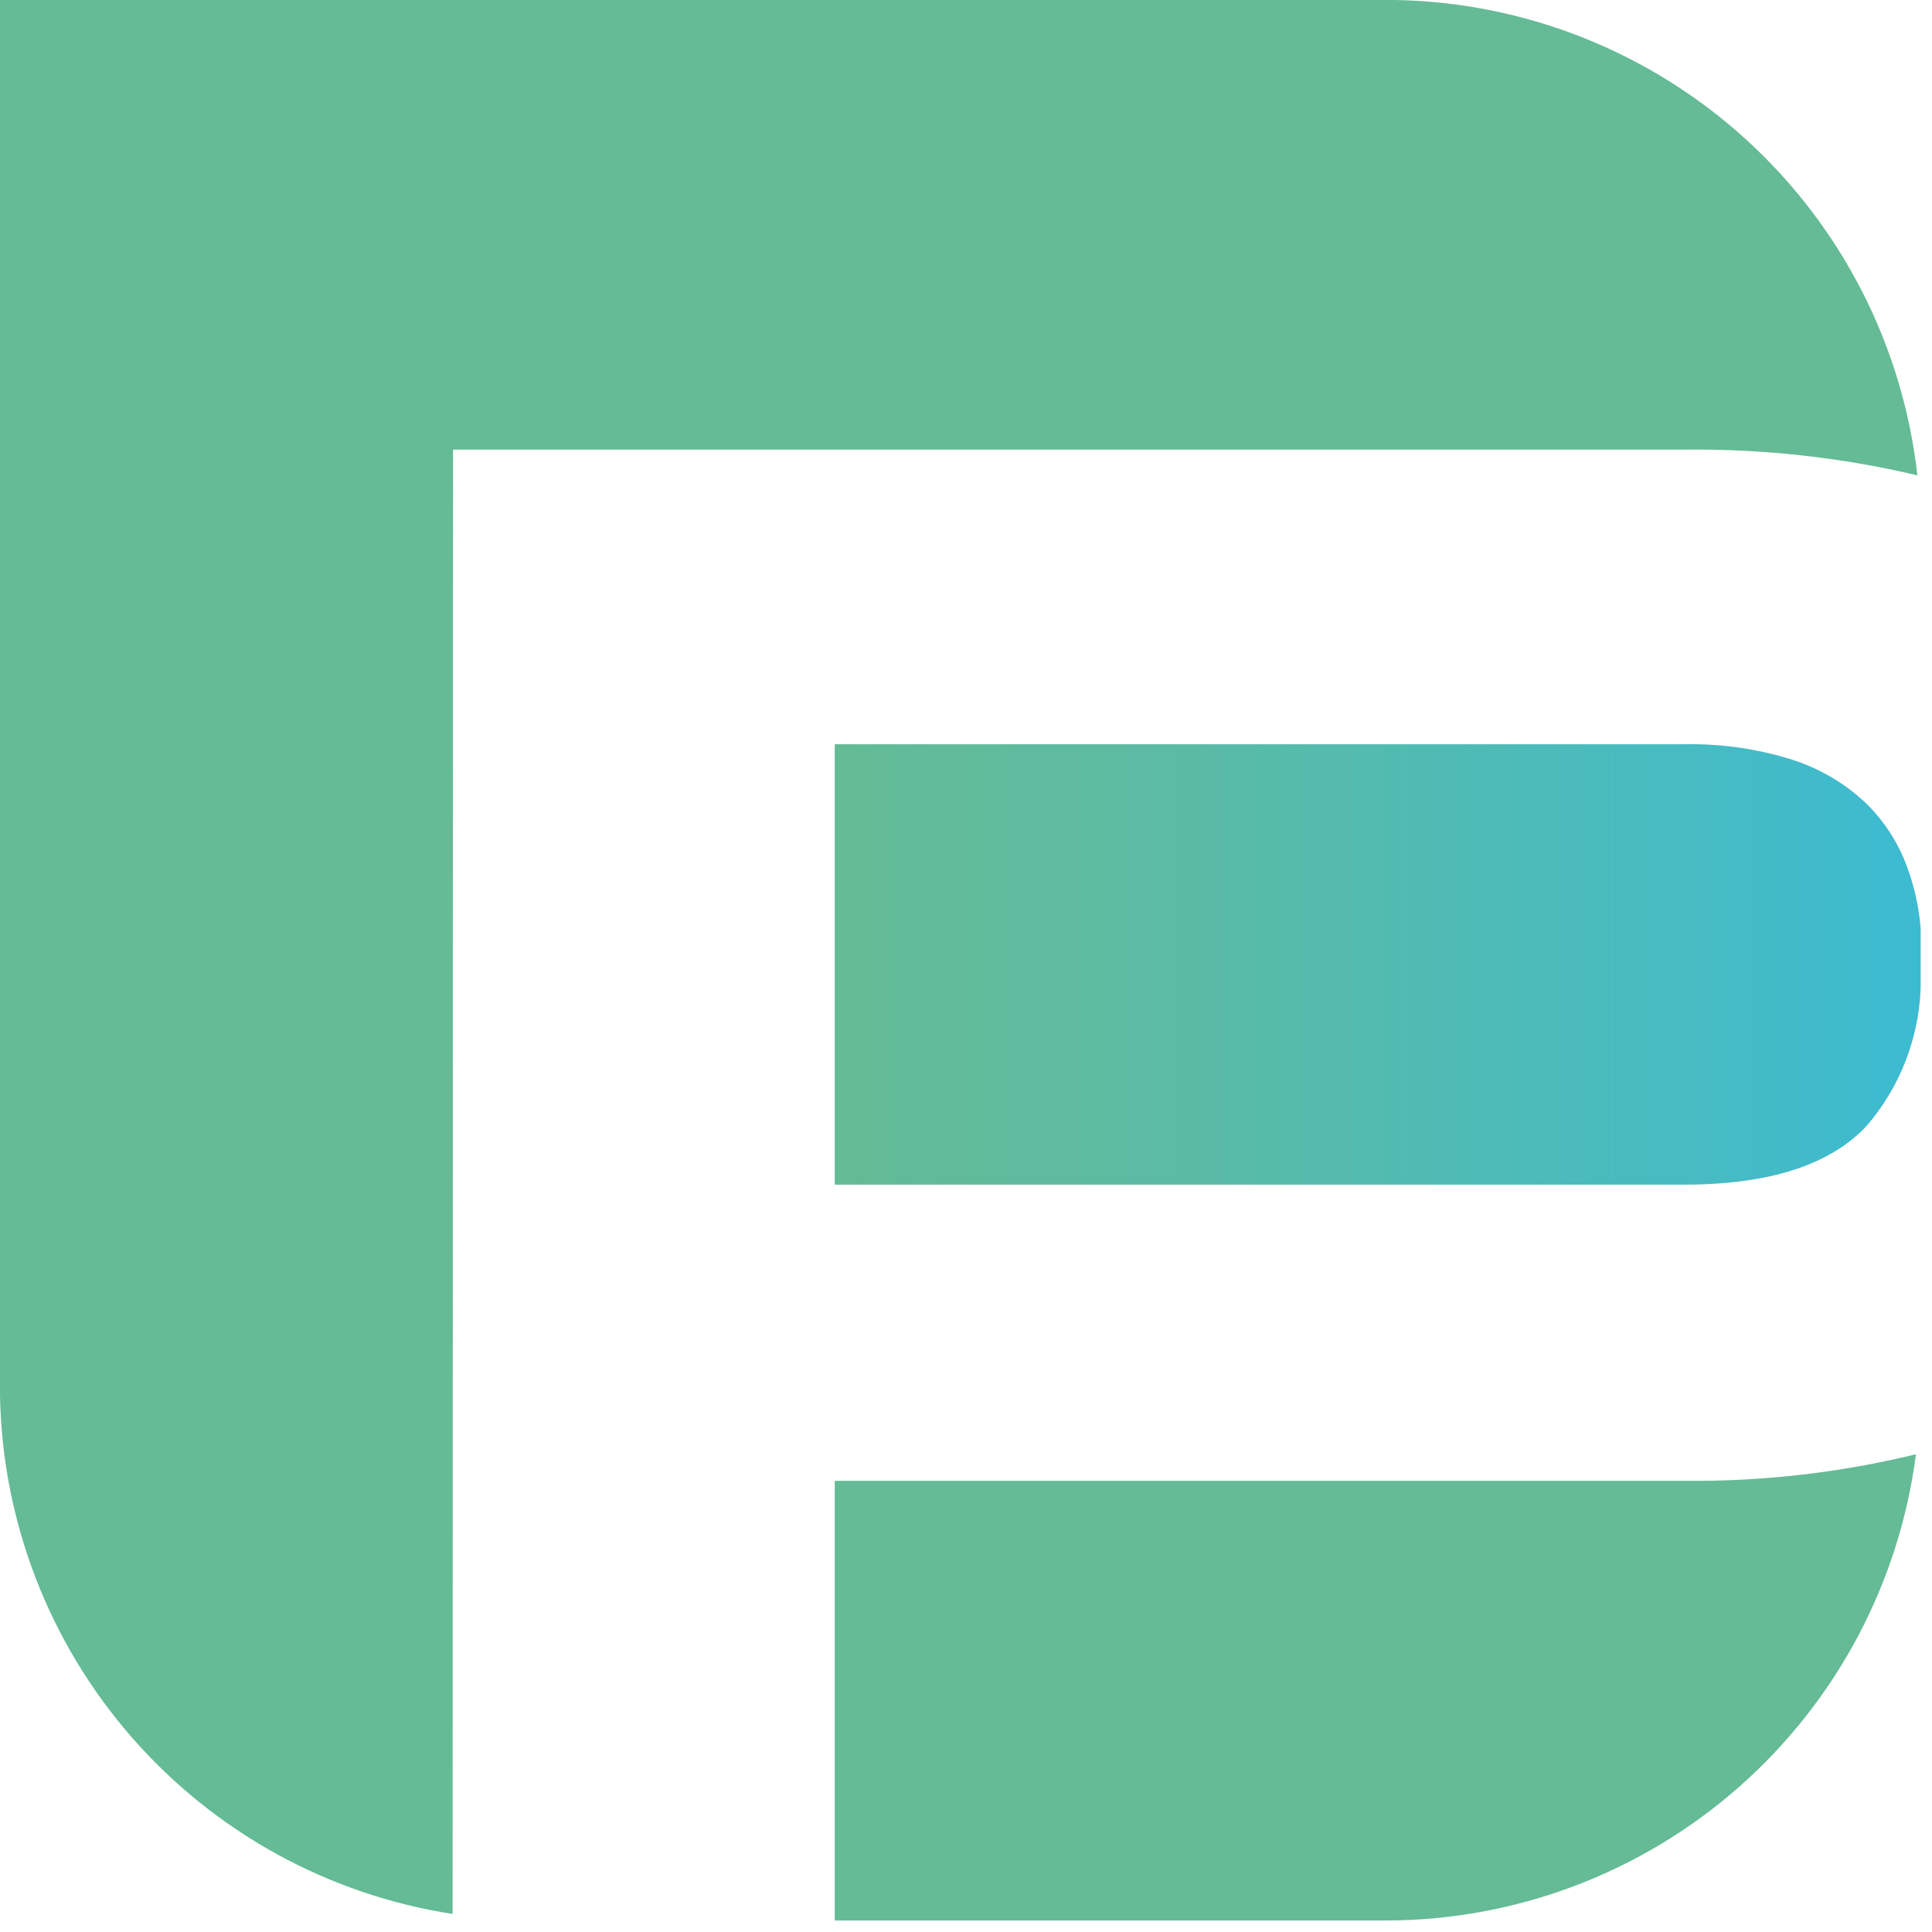
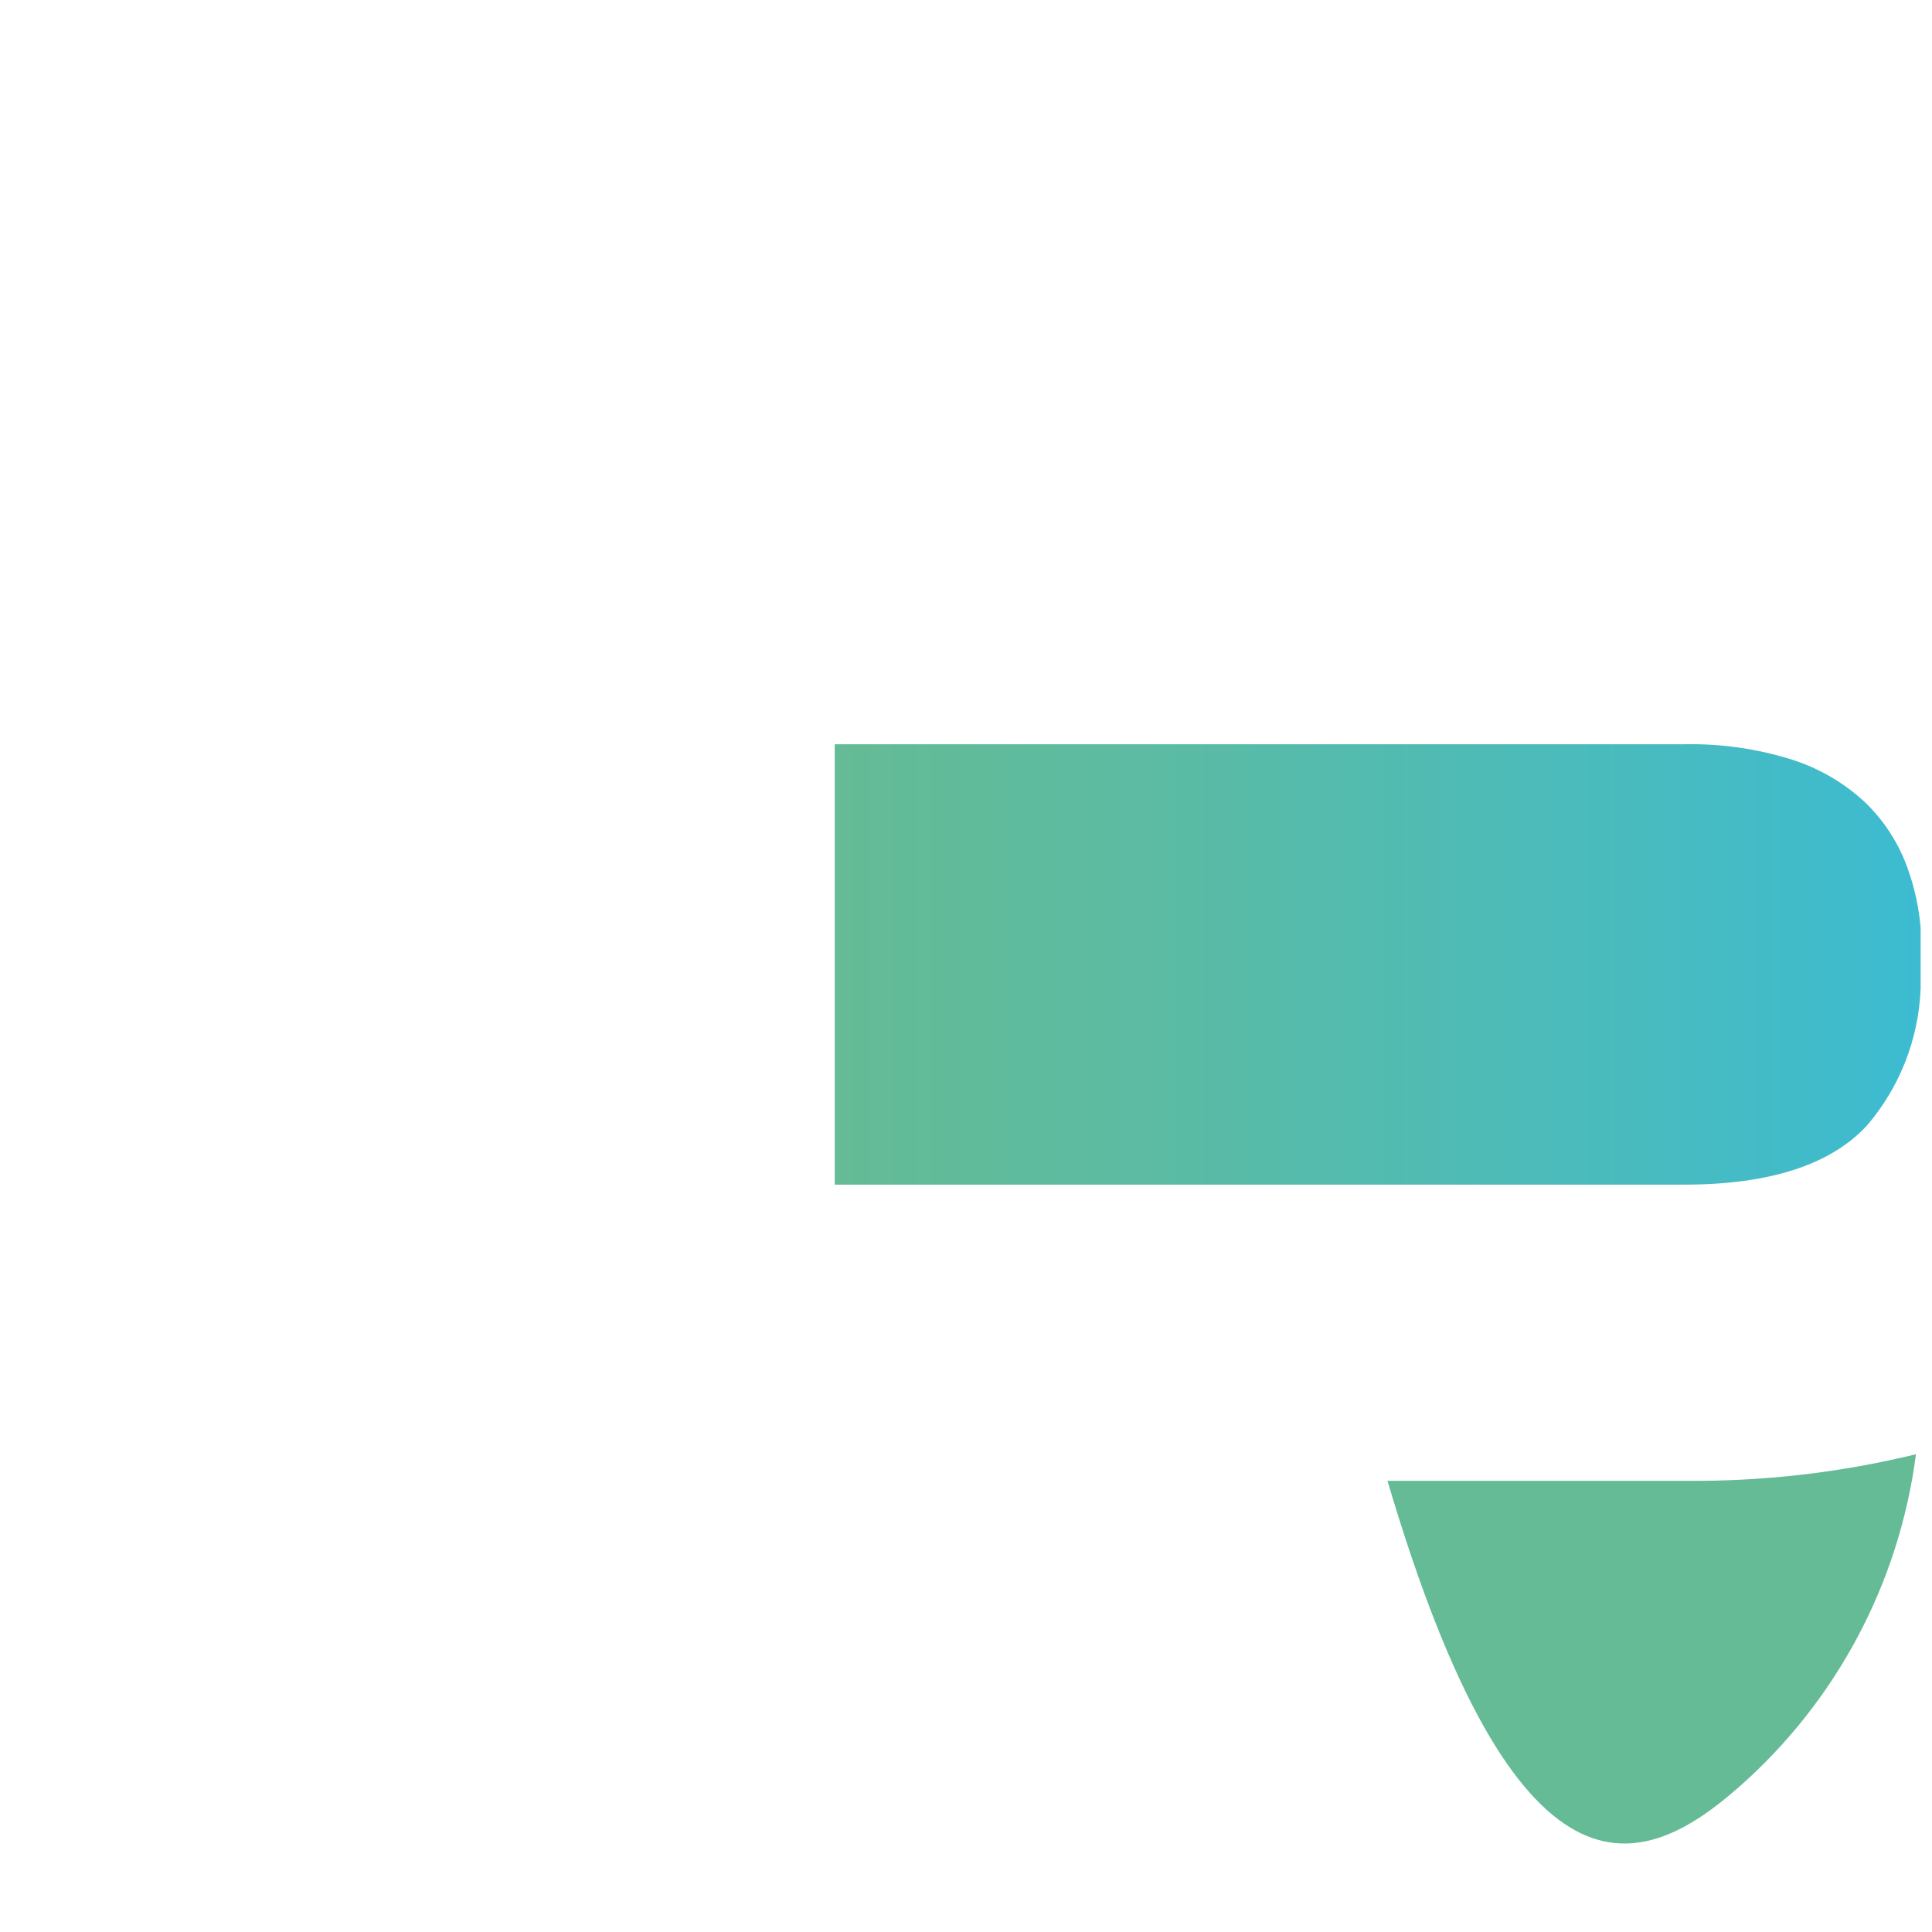
<svg xmlns="http://www.w3.org/2000/svg" width="136" height="136" viewBox="0 0 136 136" fill="none">
  <path d="M131.29 56.48C129.824 55.117 128.076 54.093 126.17 53.48C123.713 52.707 121.146 52.339 118.57 52.39H58.76V83.39H118.57C124.57 83.39 128.88 81.99 131.43 79.22C133.731 76.527 135.059 73.139 135.2 69.6V65.3C135.079 63.88 134.773 62.481 134.29 61.14C133.665 59.375 132.638 57.78 131.29 56.48V56.48Z" fill="url(#paint0_linear)" />
-   <path d="M31.89 31.65H118.57C124.09 31.587 129.597 32.194 134.97 33.46C133.952 24.371 129.661 15.964 122.898 9.807C116.136 3.65 107.364 0.164 98.22 0V0H0V98.23C0.16 107.092 3.443 115.614 9.272 122.291C15.101 128.969 23.101 133.374 31.86 134.73L31.89 31.65Z" fill="url(#paint1_linear)" />
-   <path d="M118.57 104.24H58.76V135.19H97.67C106.794 135.154 115.595 131.807 122.437 125.771C129.28 119.734 133.697 111.419 134.87 102.37C129.536 103.669 124.06 104.297 118.57 104.24V104.24Z" fill="url(#paint2_linear)" />
+   <path d="M118.57 104.24H58.76H97.67C106.794 135.154 115.595 131.807 122.437 125.771C129.28 119.734 133.697 111.419 134.87 102.37C129.536 103.669 124.06 104.297 118.57 104.24V104.24Z" fill="url(#paint2_linear)" />
  <defs>
    <linearGradient id="paint0_linear" x1="58.76" y1="67.87" x2="135.2" y2="67.87" gradientUnits="userSpaceOnUse">
      <stop stop-color="#64BB95" />
      <stop offset="0.28" stop-color="#5CBBA2" />
      <stop offset="0.8" stop-color="#46BBC3" />
      <stop offset="1" stop-color="#3CBBD1" />
    </linearGradient>
    <linearGradient id="paint1_linear" x1="12231" y1="23355.4" x2="30447.9" y2="23355.4" gradientUnits="userSpaceOnUse">
      <stop stop-color="#64BB95" />
      <stop offset="0.28" stop-color="#5CBBA2" />
      <stop offset="0.8" stop-color="#46BBC3" />
      <stop offset="1" stop-color="#3CBBD1" />
    </linearGradient>
    <linearGradient id="paint2_linear" x1="11428.1" y1="7479.65" x2="17220.8" y2="7479.65" gradientUnits="userSpaceOnUse">
      <stop stop-color="#64BB95" />
      <stop offset="0.28" stop-color="#5CBBA2" />
      <stop offset="0.8" stop-color="#46BBC3" />
      <stop offset="1" stop-color="#3CBBD1" />
    </linearGradient>
  </defs>
</svg>